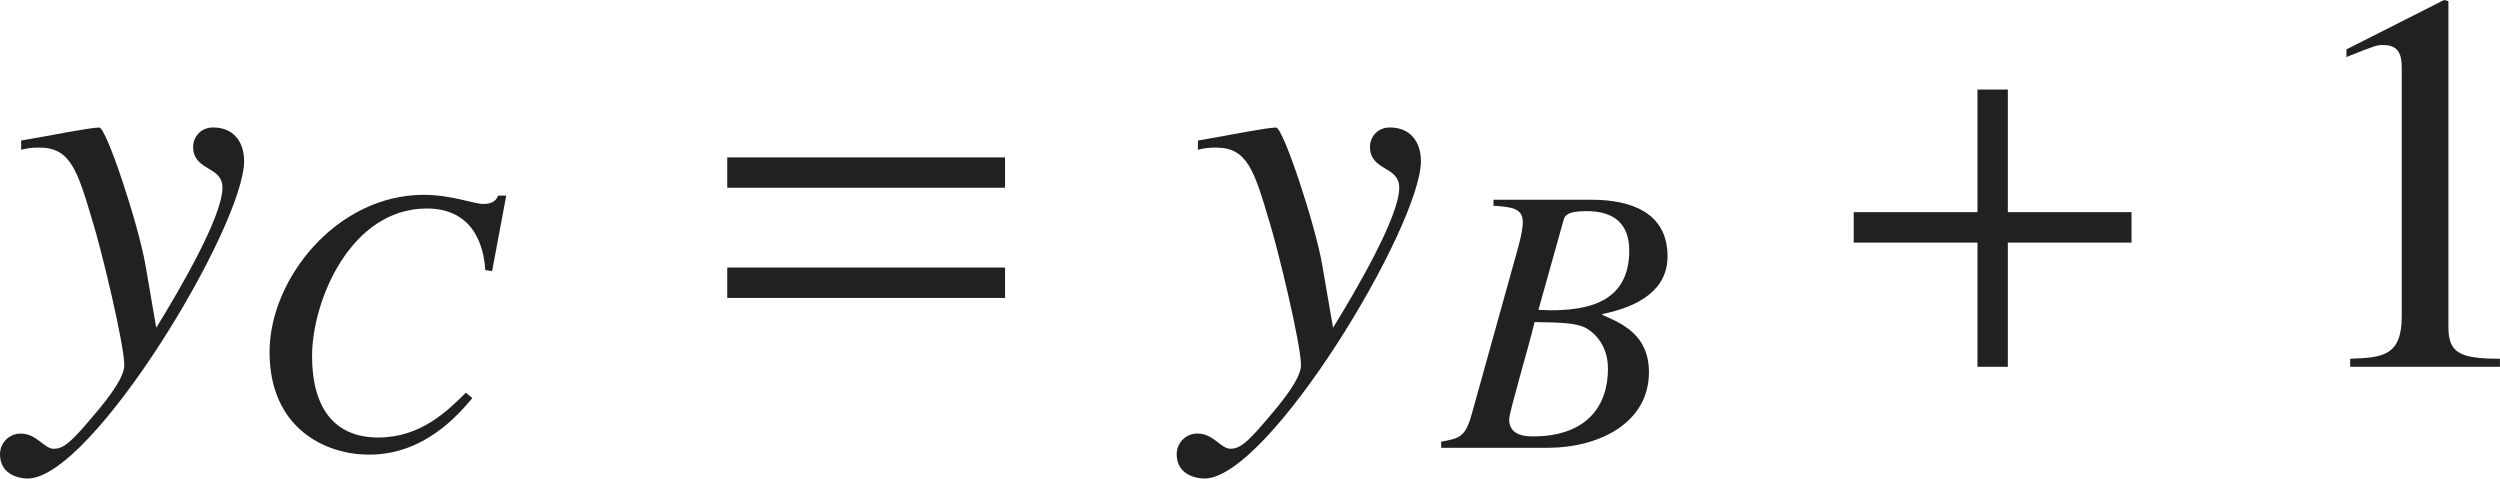
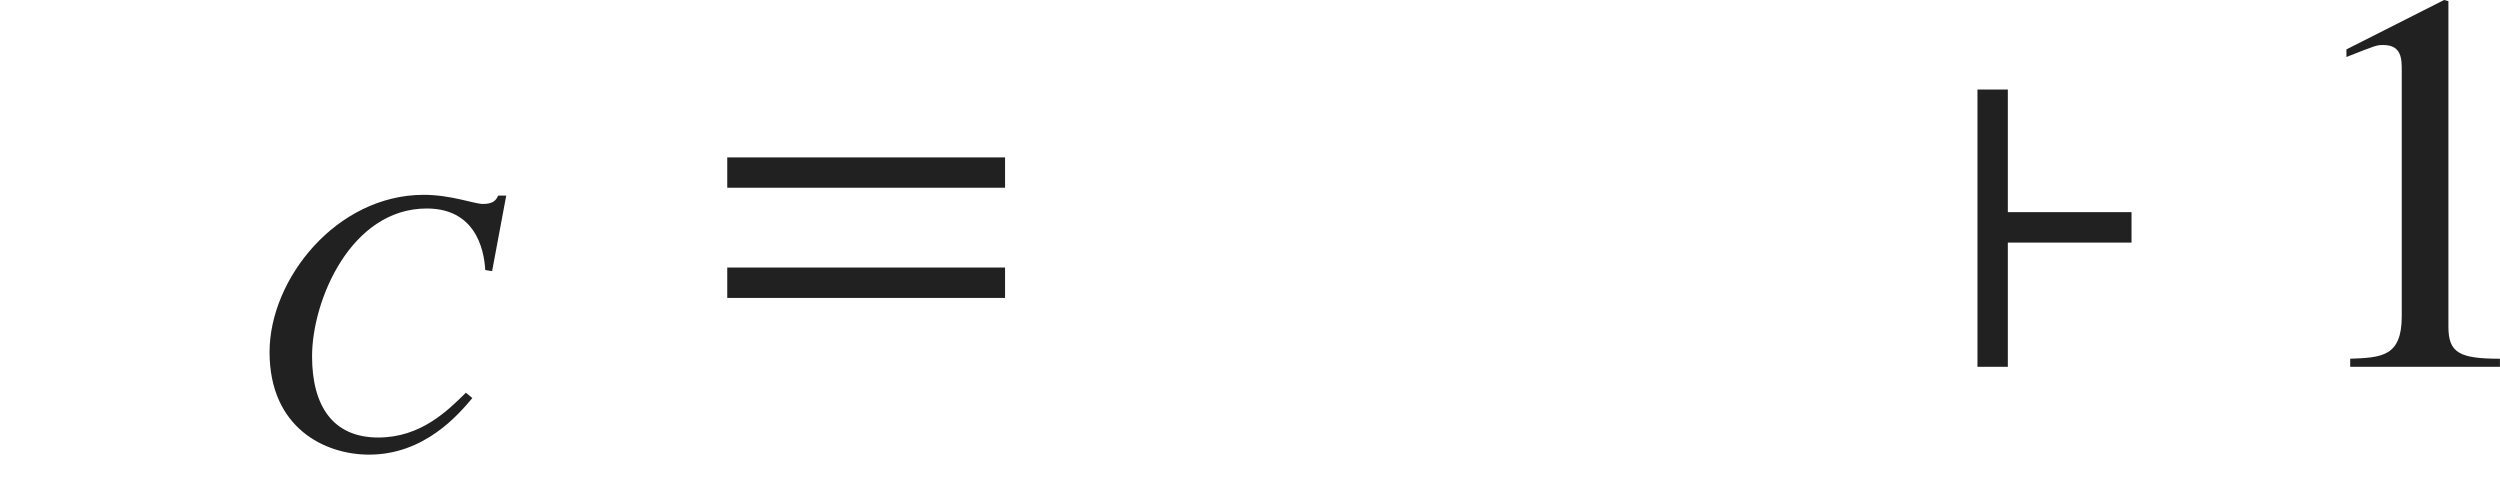
<svg xmlns="http://www.w3.org/2000/svg" version="1.1" id="レイヤー_1" x="0px" y="0px" viewBox="0 0 45.696 8.748" style="enable-background:new 0 0 45.696 8.748;" xml:space="preserve" preserveAspectRatio="xMinYMin meet">
  <g>
-     <path style="fill:#212121;" d="M0.387,2.569c0.476-0.079,1.25-0.238,1.428-0.238c0.129,0,0.714,1.766,0.843,2.51l0.198,1.15   c0.427-0.694,1.21-2.033,1.21-2.56c0-0.406-0.536-0.297-0.536-0.753c0-0.14,0.109-0.348,0.367-0.348   c0.367,0,0.565,0.258,0.565,0.615c0,1.18-2.777,5.802-3.958,5.802C0.427,8.748,0,8.719,0,8.302c0-0.208,0.169-0.377,0.377-0.377   c0.298,0,0.427,0.278,0.605,0.278c0.159,0,0.288-0.09,0.625-0.486c0.248-0.288,0.665-0.773,0.665-1.041   c0-0.377-0.417-2.113-0.585-2.648C1.418,3.125,1.29,2.698,0.724,2.698c-0.148,0-0.218,0.01-0.337,0.039V2.569z" />
-   </g>
+     </g>
  <g>
    <path style="fill:#212121;" d="M8.87,4.936C8.856,4.741,8.793,3.811,7.801,3.811c-1.389,0-2.097,1.681-2.097,2.701   c0,0.909,0.382,1.485,1.208,1.485c0.785,0,1.271-0.493,1.604-0.819l0.118,0.098C8.377,7.58,7.759,8.31,6.746,8.31   c-0.806,0-1.819-0.486-1.819-1.875c0-1.34,1.229-2.874,2.819-2.874c0.5,0,0.923,0.167,1.083,0.167c0.202,0,0.243-0.084,0.278-0.153   h0.146L8.995,4.956L8.87,4.936z" />
  </g>
  <g>
    <path style="fill:#212121;" d="M13.293,3.432V2.877h5.078v0.555H13.293z M13.293,5.445V4.89h5.078v0.556H13.293z" />
  </g>
  <g>
-     <path style="fill:#212121;" d="M21.897,2.569c0.476-0.079,1.25-0.238,1.428-0.238c0.129,0,0.714,1.766,0.843,2.51l0.198,1.15   c0.427-0.694,1.21-2.033,1.21-2.56c0-0.406-0.536-0.297-0.536-0.753c0-0.14,0.109-0.348,0.367-0.348   c0.367,0,0.565,0.258,0.565,0.615c0,1.18-2.777,5.802-3.958,5.802c-0.079,0-0.506-0.029-0.506-0.446   c0-0.208,0.169-0.377,0.377-0.377c0.298,0,0.427,0.278,0.605,0.278c0.159,0,0.288-0.09,0.625-0.486   c0.248-0.288,0.665-0.773,0.665-1.041c0-0.377-0.417-2.113-0.585-2.648c-0.268-0.902-0.397-1.329-0.962-1.329   c-0.148,0-0.218,0.01-0.337,0.039V2.569z" />
-   </g>
+     </g>
  <g>
-     <path style="fill:#212121;" d="M26.342,8.073c0.34-0.062,0.444-0.083,0.562-0.514l0.854-3.068c0.042-0.16,0.076-0.312,0.076-0.431   c0-0.257-0.208-0.277-0.535-0.299v-0.11h1.792c0.722,0,1.389,0.235,1.389,1.034c0,0.625-0.542,0.923-1.194,1.056v0.014   c0.368,0.159,0.854,0.368,0.854,1.048c0,0.951-0.951,1.382-1.84,1.382h-1.958V8.073z M28.016,7.977   c0.979,0,1.375-0.549,1.375-1.236c0-0.354-0.167-0.597-0.375-0.729C28.842,5.9,28.522,5.894,28.05,5.887   c-0.104,0.444-0.465,1.646-0.465,1.777C27.585,7.928,27.814,7.977,28.016,7.977z M28.12,5.664c0.069,0,0.146,0.007,0.222,0.007   c0.646,0,1.438-0.125,1.438-1.09c0-0.472-0.257-0.722-0.778-0.722c-0.382,0-0.403,0.09-0.431,0.194L28.12,5.664z" />
-   </g>
+     </g>
  <g>
-     <path style="fill:#212121;" d="M36.7,4.434v2.271h-0.555V4.434h-2.262V3.878h2.262V1.637H36.7v2.241h2.261v0.556H36.7z" />
+     <path style="fill:#212121;" d="M36.7,4.434v2.271h-0.555V4.434h-2.262h2.262V1.637H36.7v2.241h2.261v0.556H36.7z" />
  </g>
  <g>
    <path style="fill:#212121;" d="M42.958,6.557c0.575-0.021,0.942-0.04,0.942-0.774V1.29c0-0.209,0-0.467-0.337-0.467   c-0.119,0-0.119,0-0.674,0.219V0.903L44.674,0l0.079,0.021v5.95c0,0.477,0.199,0.586,0.942,0.586v0.148h-2.737V6.557z" />
  </g>
</svg>